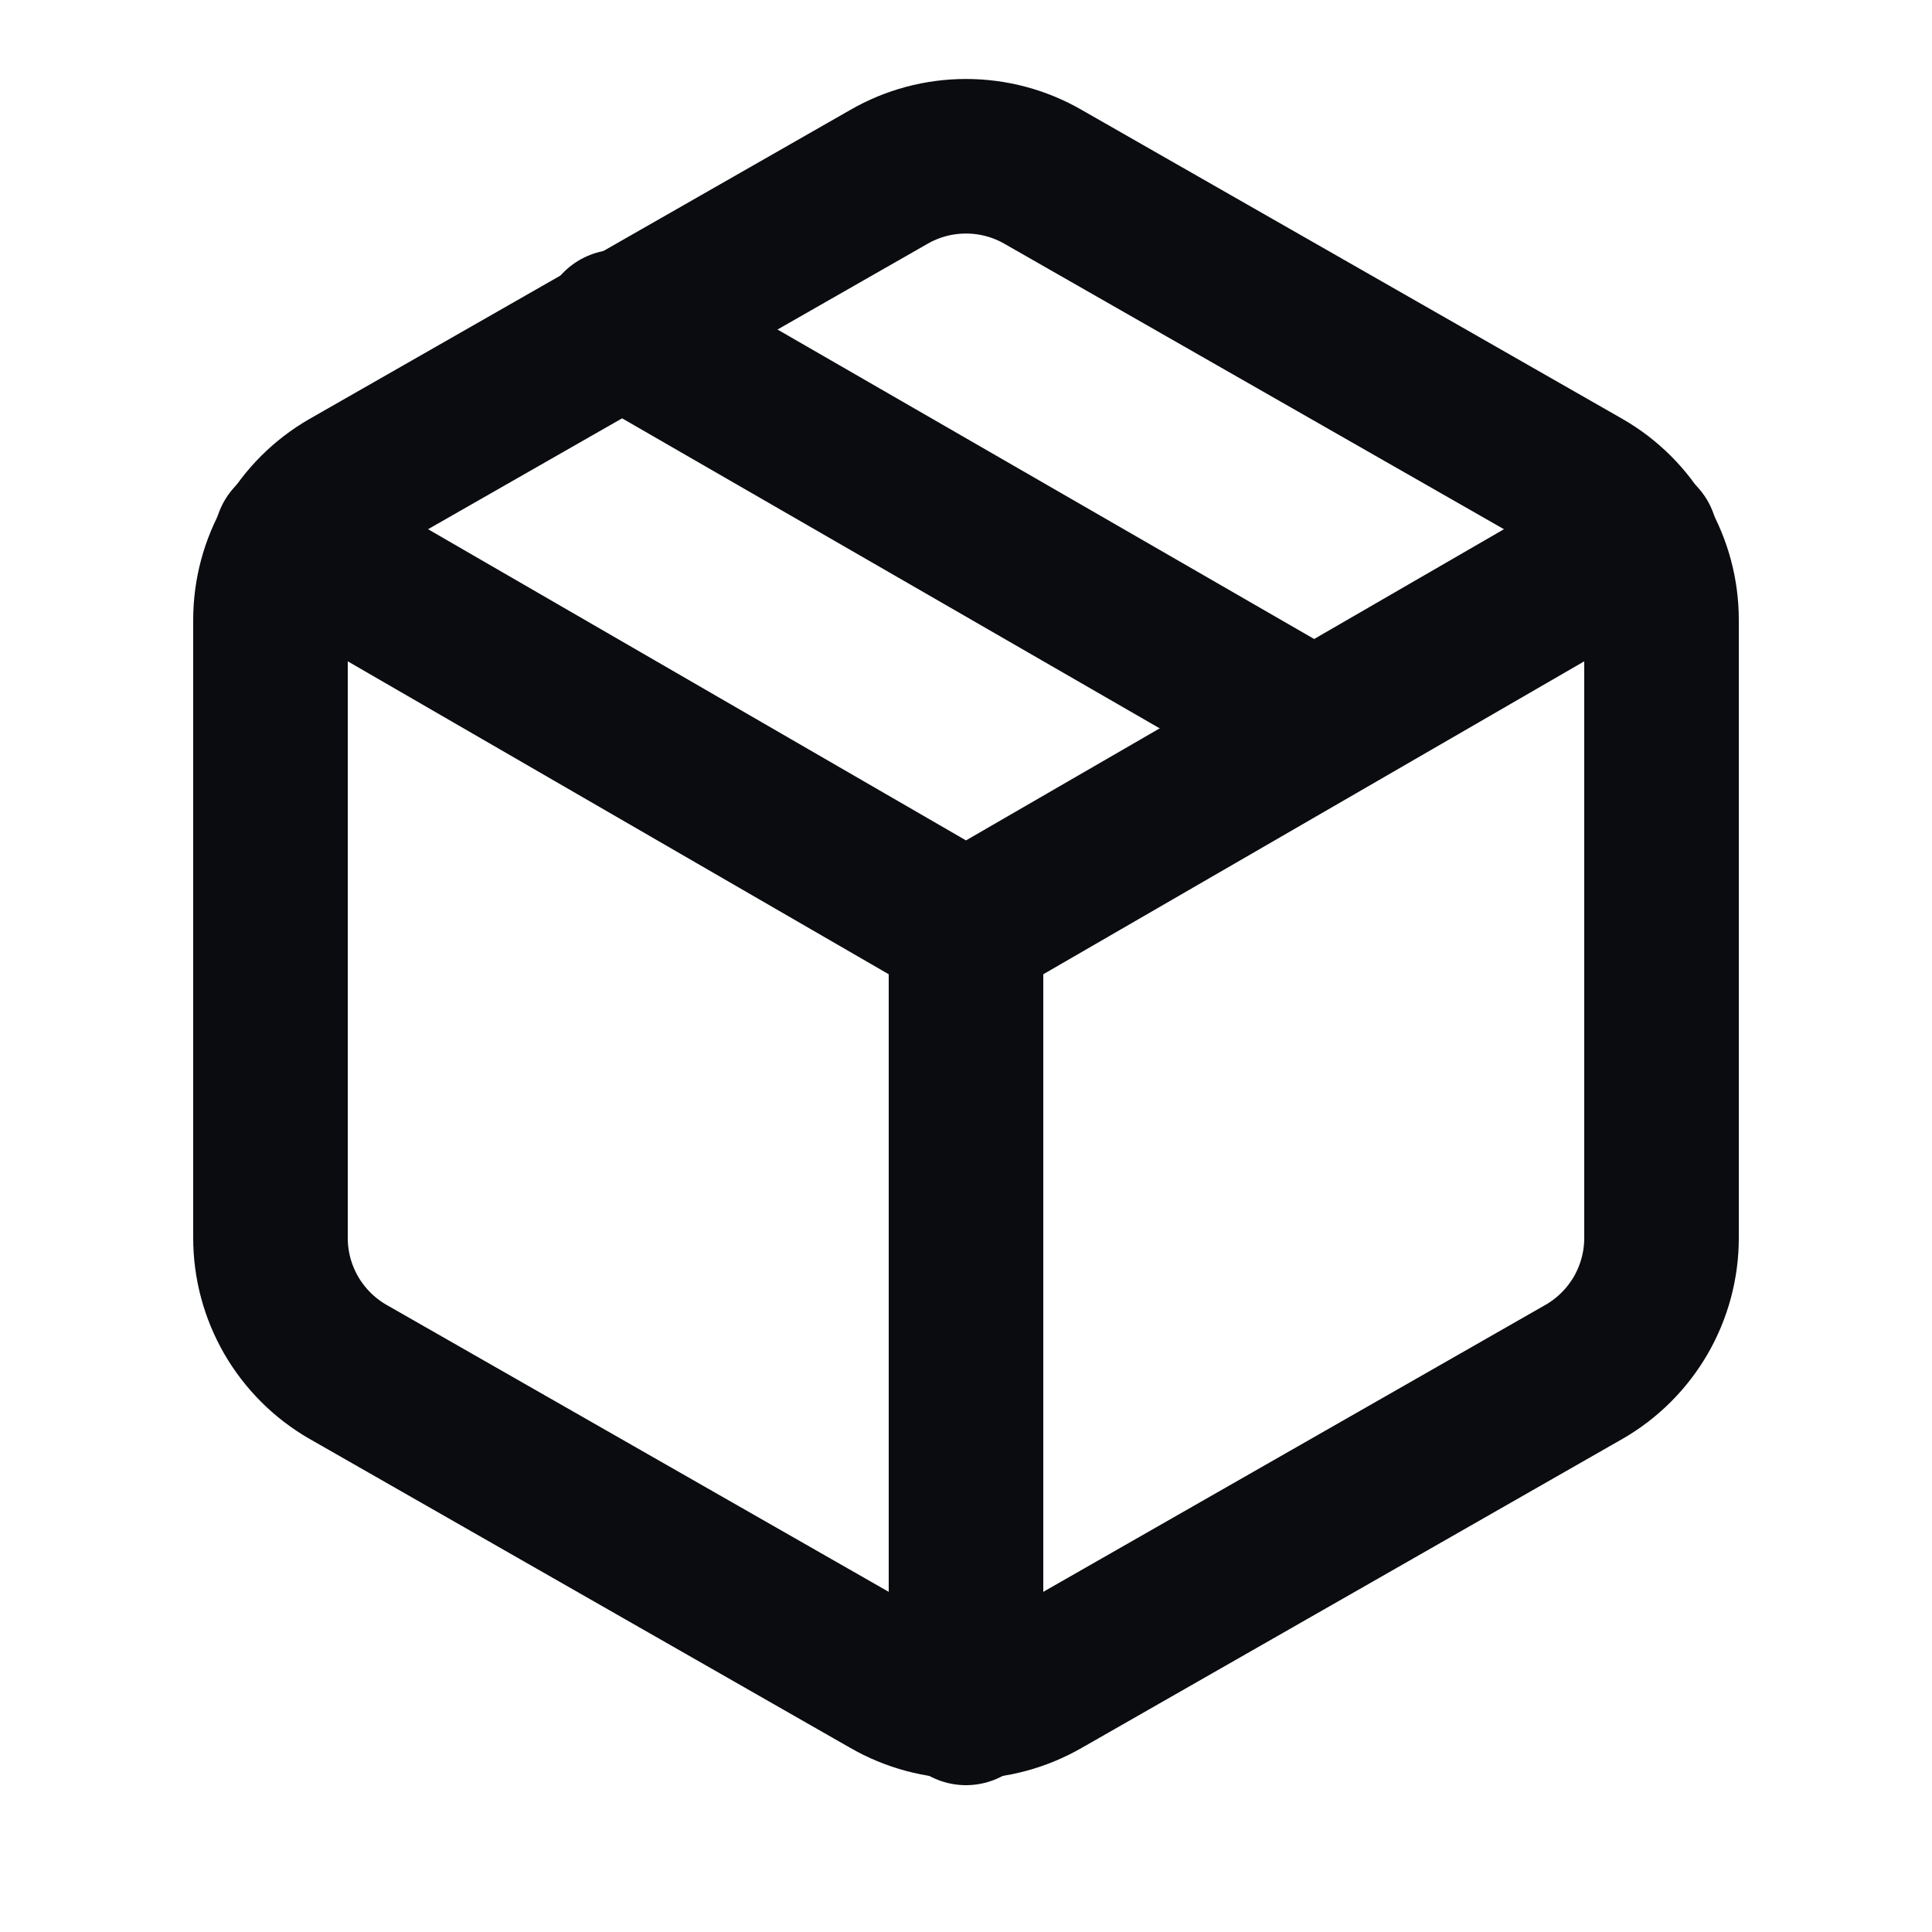
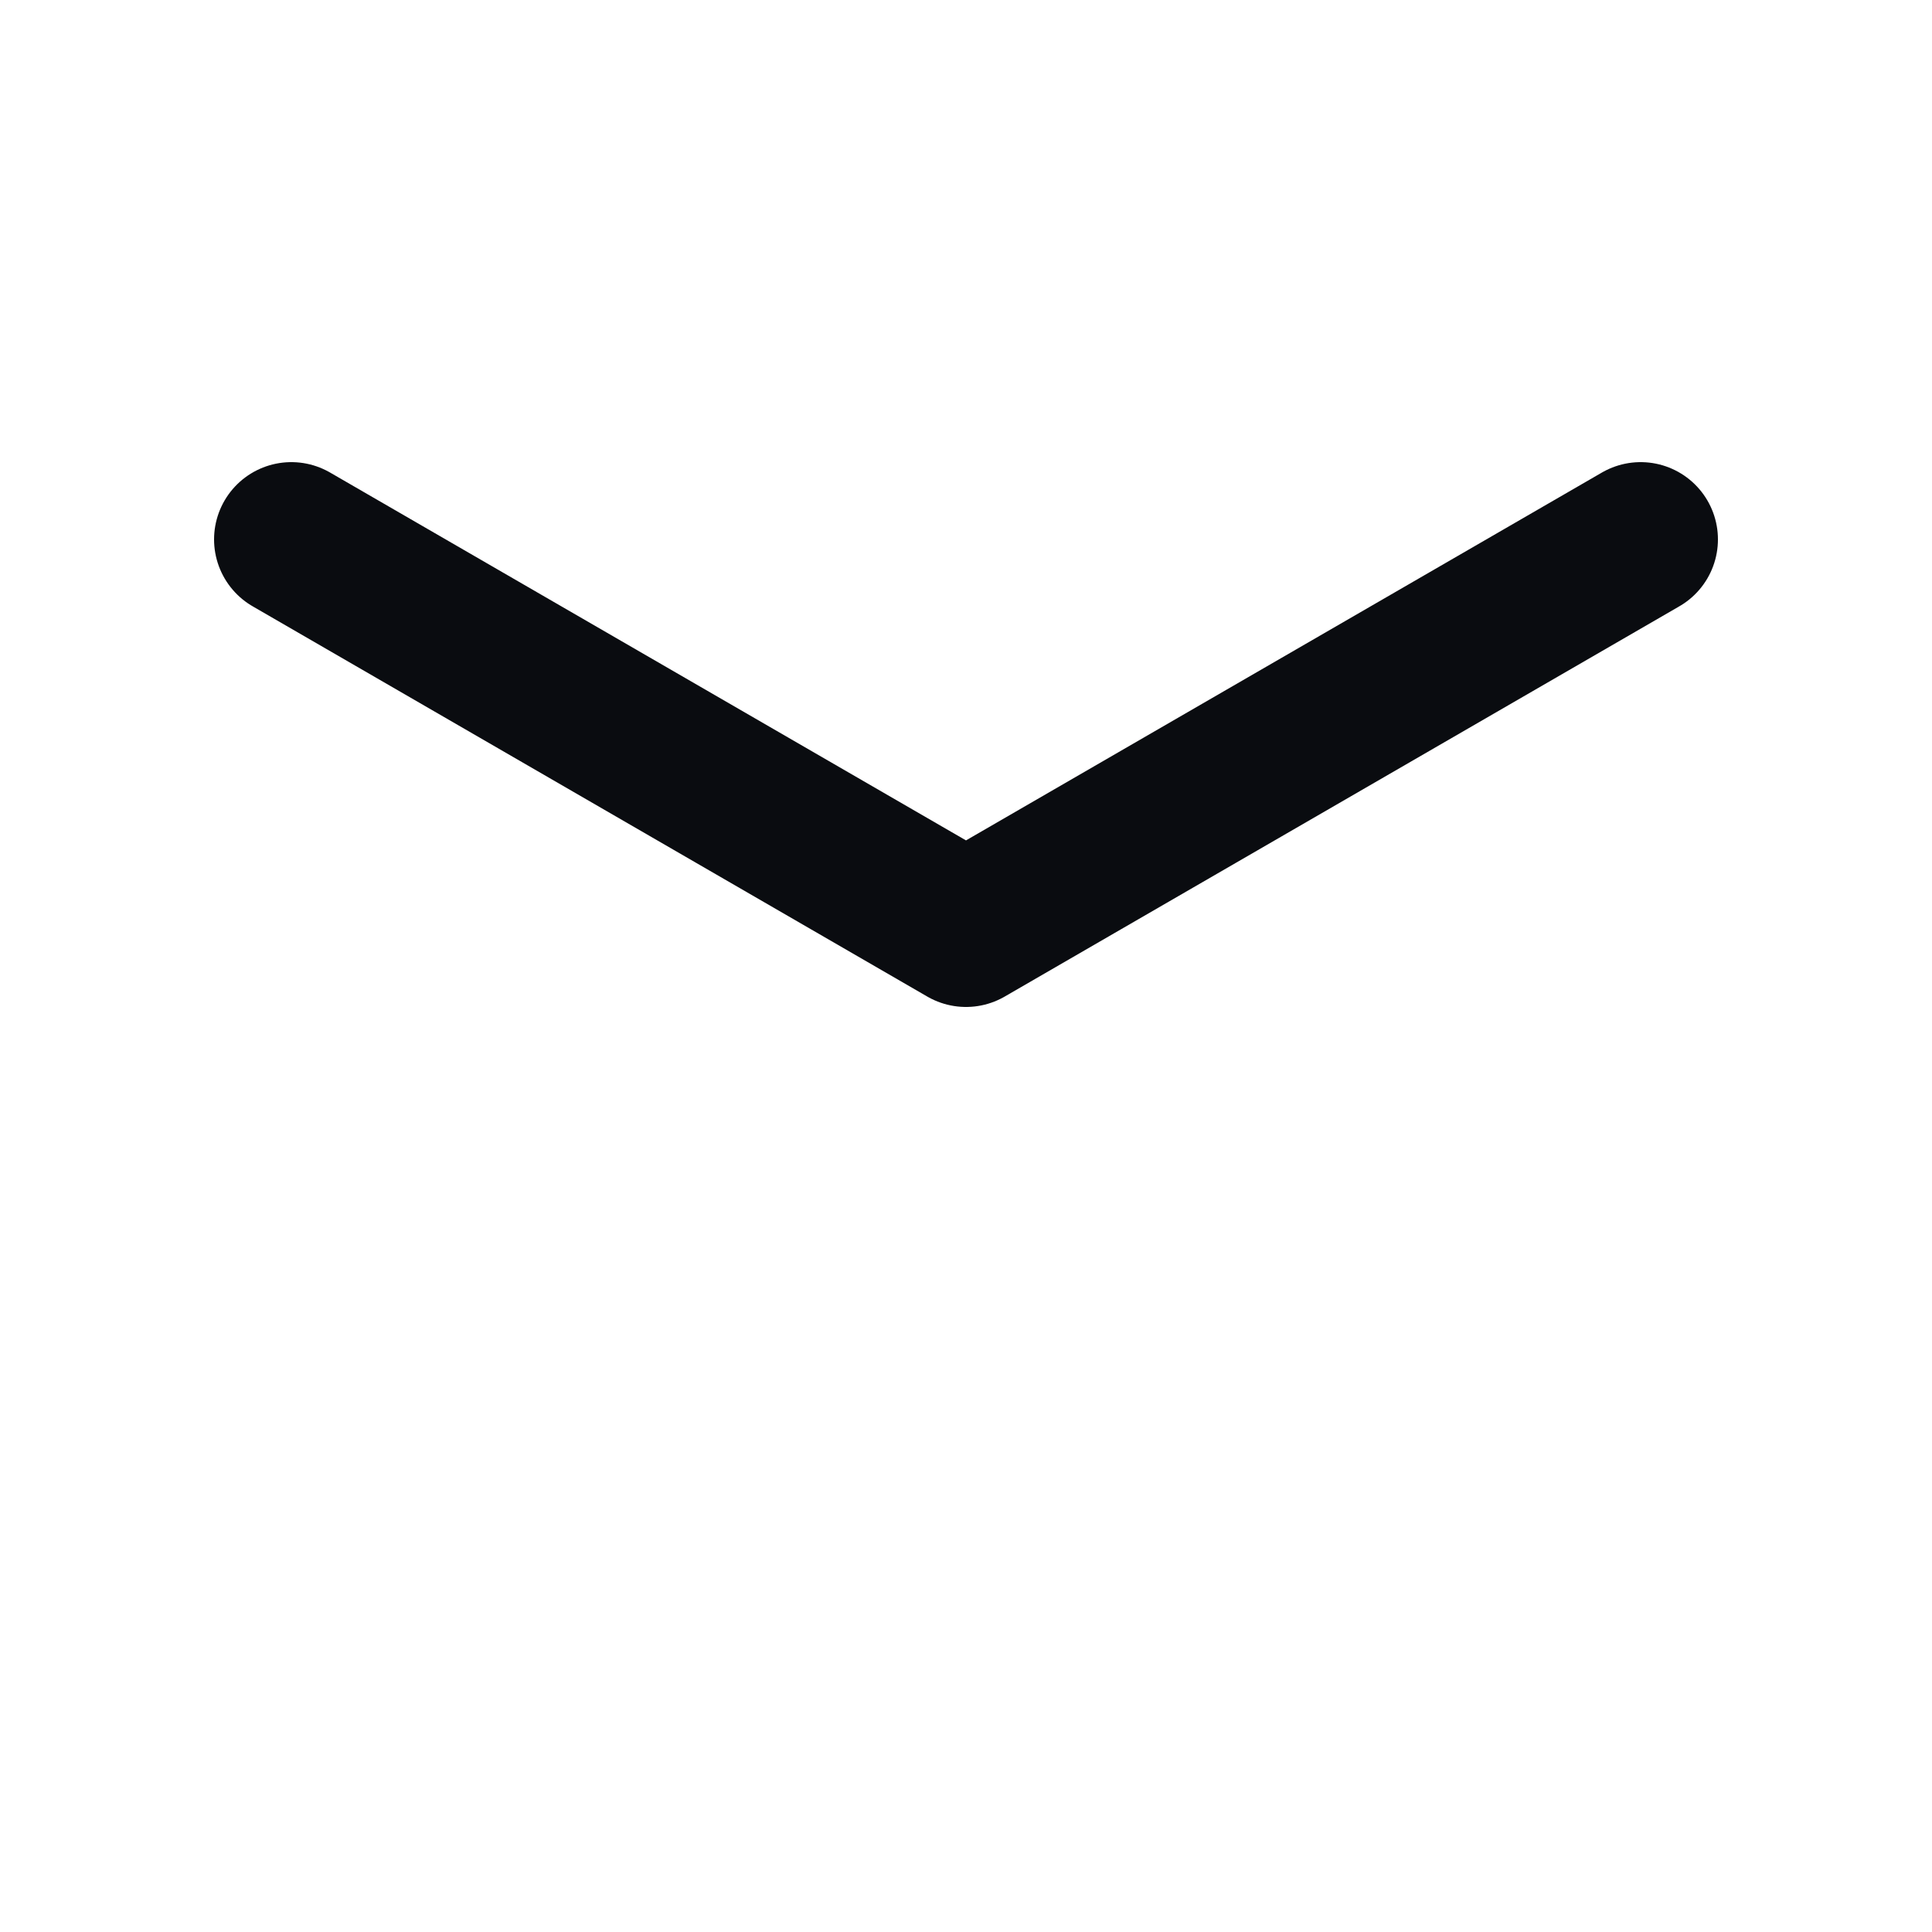
<svg xmlns="http://www.w3.org/2000/svg" width="25" height="25" viewBox="0 0 25 25" fill="none">
-   <path d="M17 9.42L8 4.23" stroke="#0A0C10" stroke-width="2" stroke-linecap="round" stroke-linejoin="round" />
-   <path d="M21.5 16.02V8.02C21.5 7.669 21.407 7.325 21.232 7.021C21.056 6.717 20.804 6.465 20.5 6.29L13.5 2.29C13.196 2.114 12.851 2.022 12.5 2.022C12.149 2.022 11.804 2.114 11.5 2.29L4.5 6.29C4.196 6.465 3.944 6.717 3.768 7.021C3.593 7.325 3.5 7.669 3.5 8.02V16.02C3.5 16.371 3.593 16.715 3.768 17.019C3.944 17.322 4.196 17.575 4.5 17.75L11.5 21.75C11.804 21.925 12.149 22.018 12.5 22.018C12.851 22.018 13.196 21.925 13.5 21.75L20.5 17.75C20.804 17.575 21.056 17.322 21.232 17.019C21.407 16.715 21.5 16.371 21.5 16.02Z" stroke="#0A0C10" stroke-width="2" stroke-linecap="round" stroke-linejoin="round" />
  <path d="M3.77 6.98L12.5 12.03L21.23 6.98" stroke="#0A0C10" stroke-width="2" stroke-linecap="round" stroke-linejoin="round" />
-   <path d="M12.5 22.1V12.02" stroke="#0A0C10" stroke-width="2" stroke-linecap="round" stroke-linejoin="round" />
</svg>